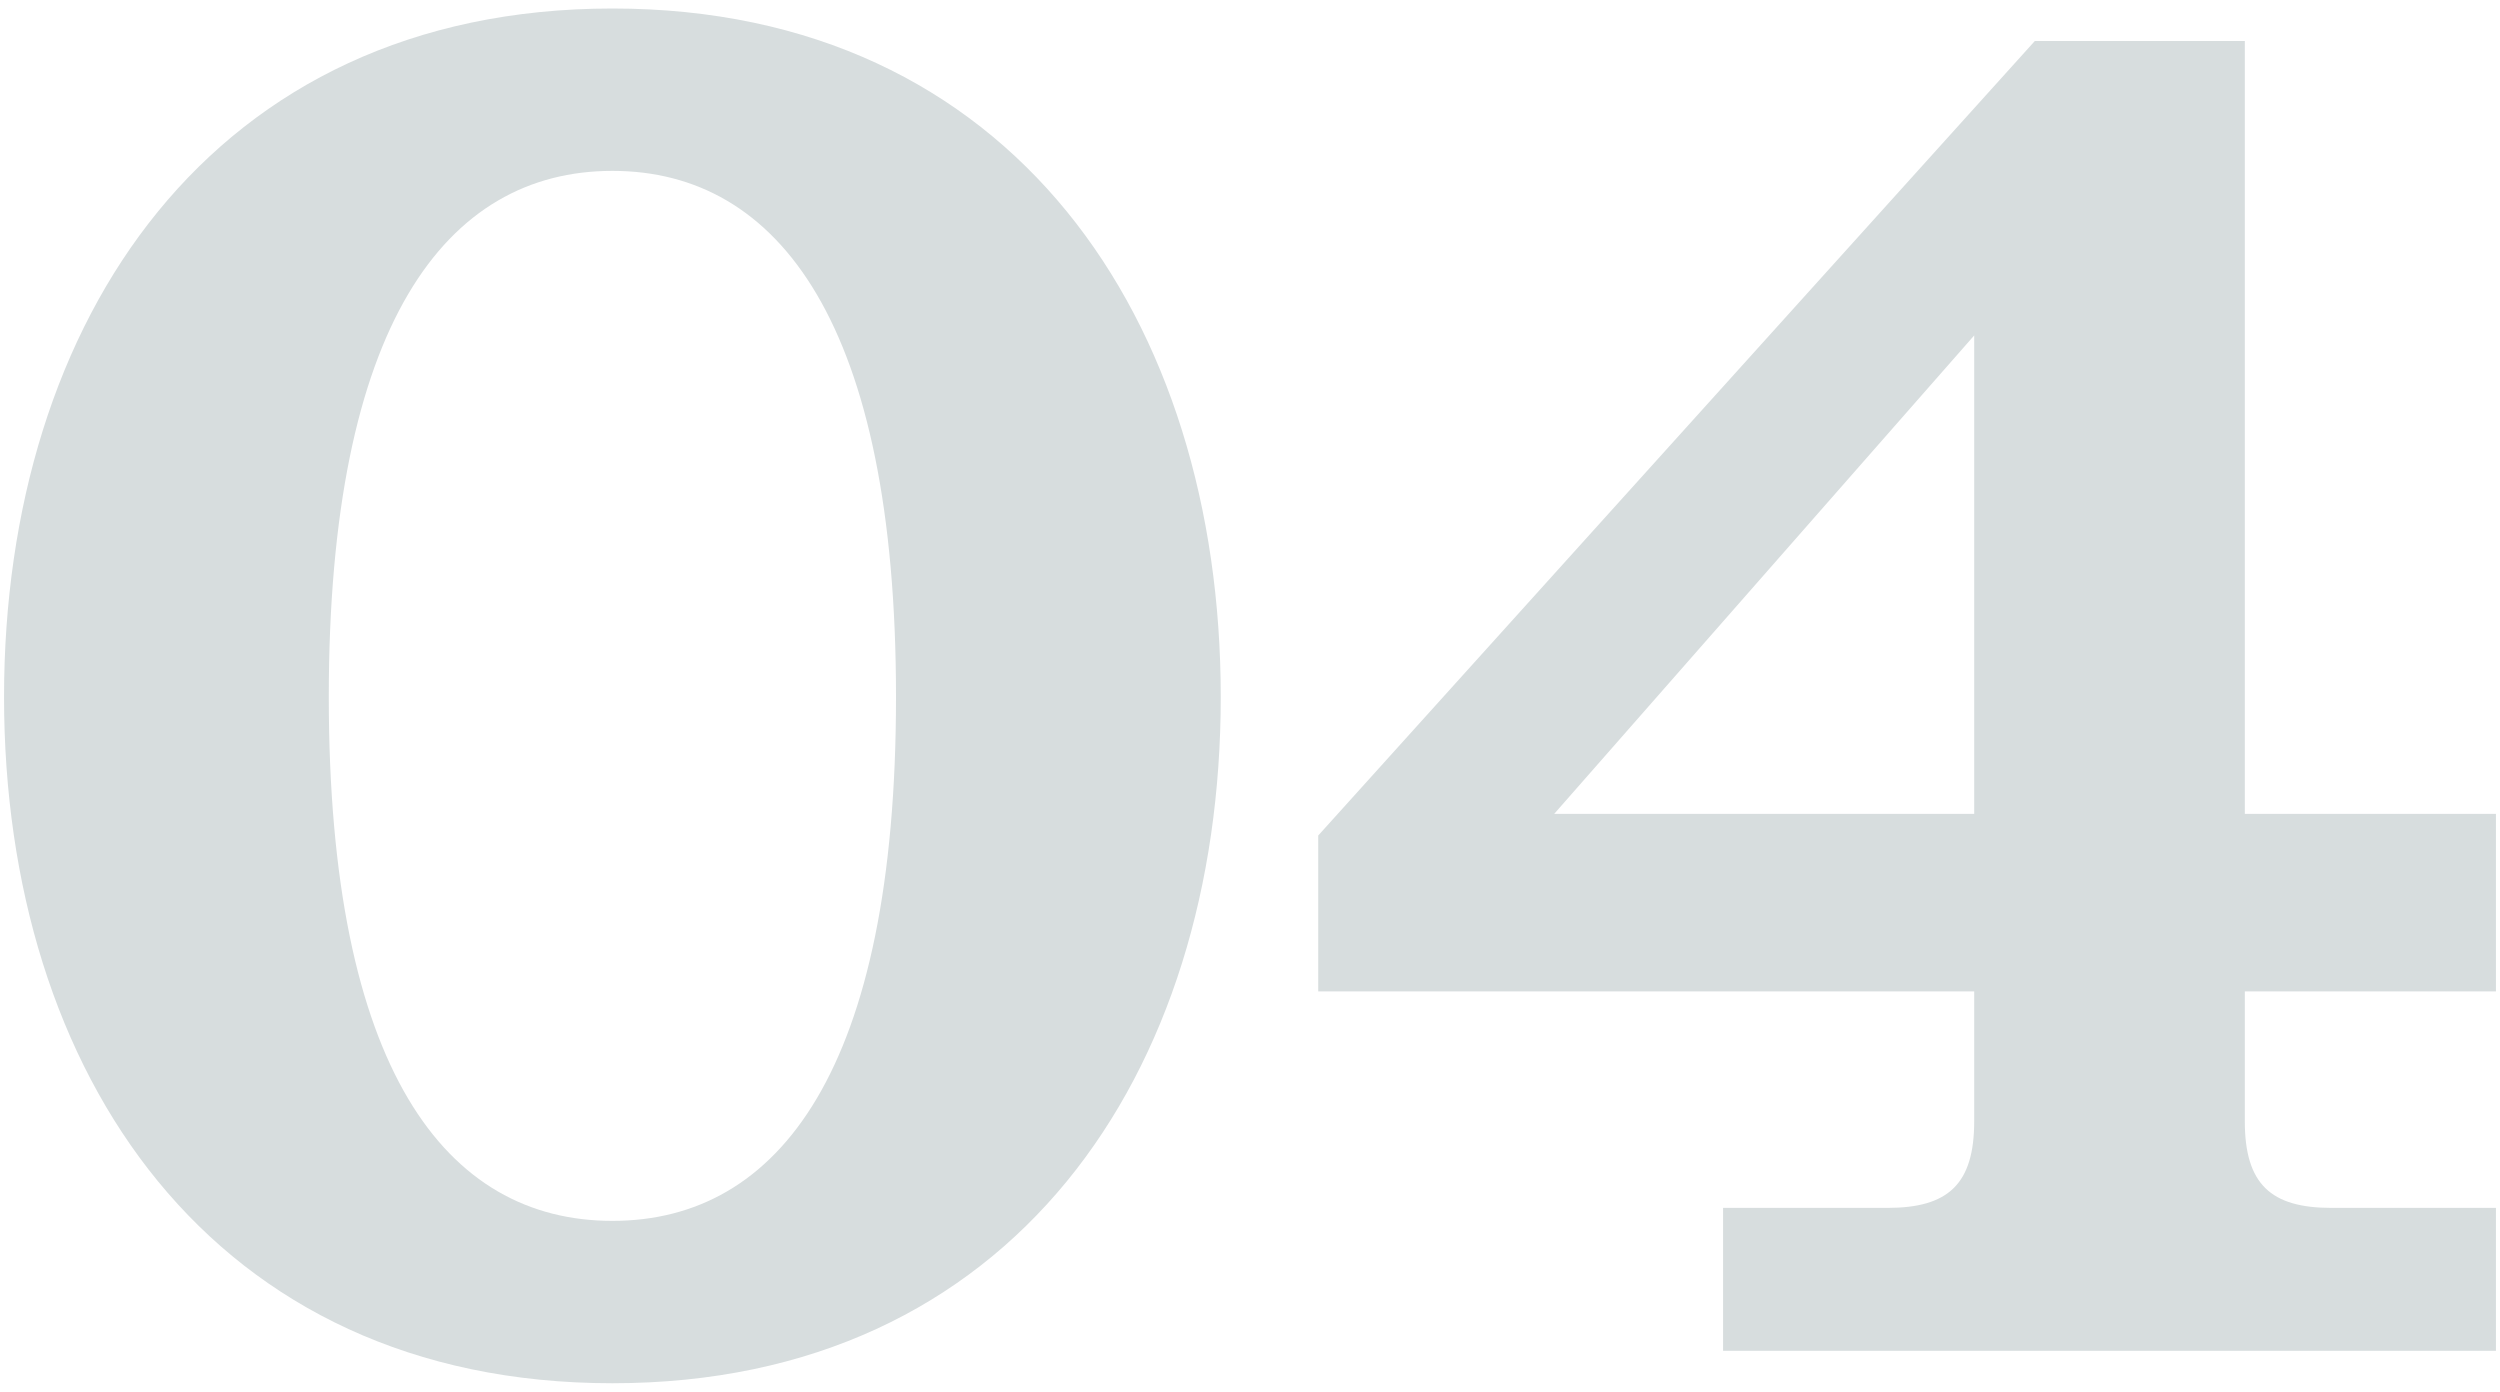
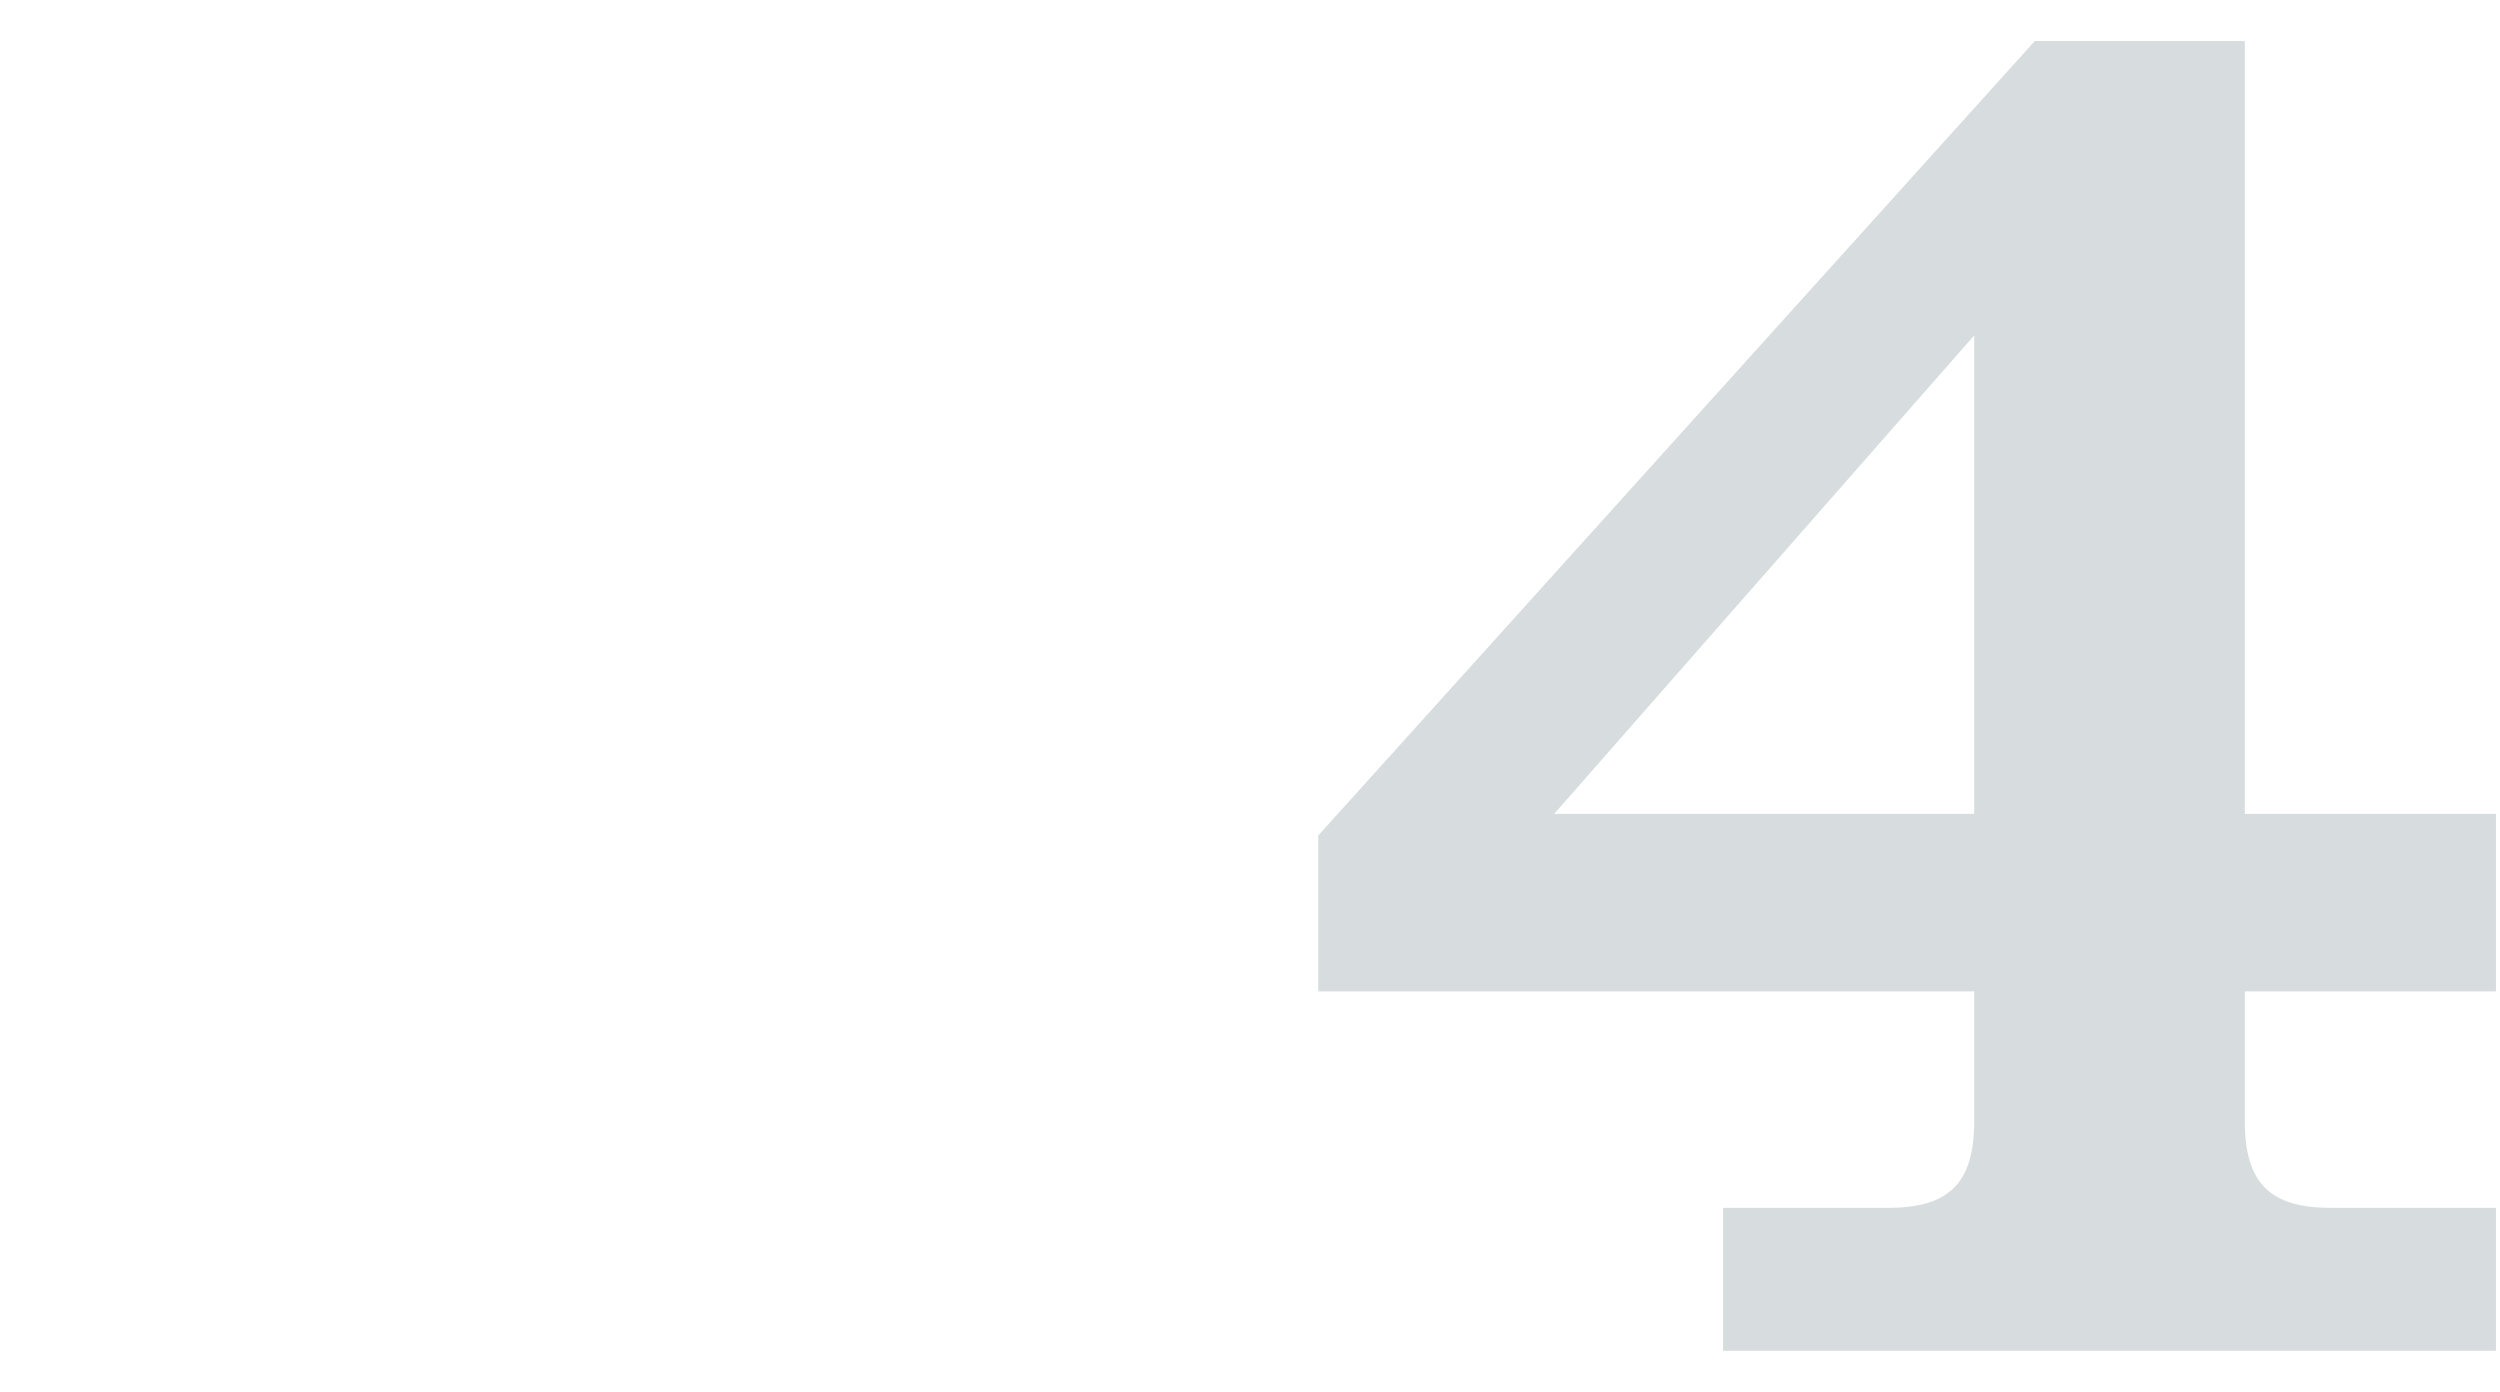
<svg xmlns="http://www.w3.org/2000/svg" version="1.1" id="レイヤー_1" x="0px" y="0px" viewBox="0 0 97 54" style="enable-background:new 0 0 97 54;" xml:space="preserve">
  <g>
    <g>
-       <path style="fill:#D7DDDE;" d="M23.761,0.33c15.54,0,23.604,12.096,23.604,26.712c0,14.616-8.063,26.628-23.604,26.628    S0.157,41.658,0.157,27.042C0.157,12.426,8.221,0.33,23.761,0.33z M23.761,47.37c6.468,0,11.004-5.88,11.004-20.328    c0-14.448-4.536-20.412-11.004-20.412s-11.004,5.964-11.004,20.412C12.757,41.49,17.293,47.37,23.761,47.37z" />
      <path style="fill:#D7DDDE;" d="M51.147,38.466v-6.048L78.952,1.59h8.147v29.988h9.744v6.888h-9.744v5.04    c0,2.437,1.008,3.36,3.36,3.36h6.384v5.544H66.855v-5.544h6.384c2.353,0,3.36-0.924,3.36-3.36v-5.04H51.147z M60.303,31.578    h16.296V13.015L60.303,31.578z" />
    </g>
  </g>
</svg>